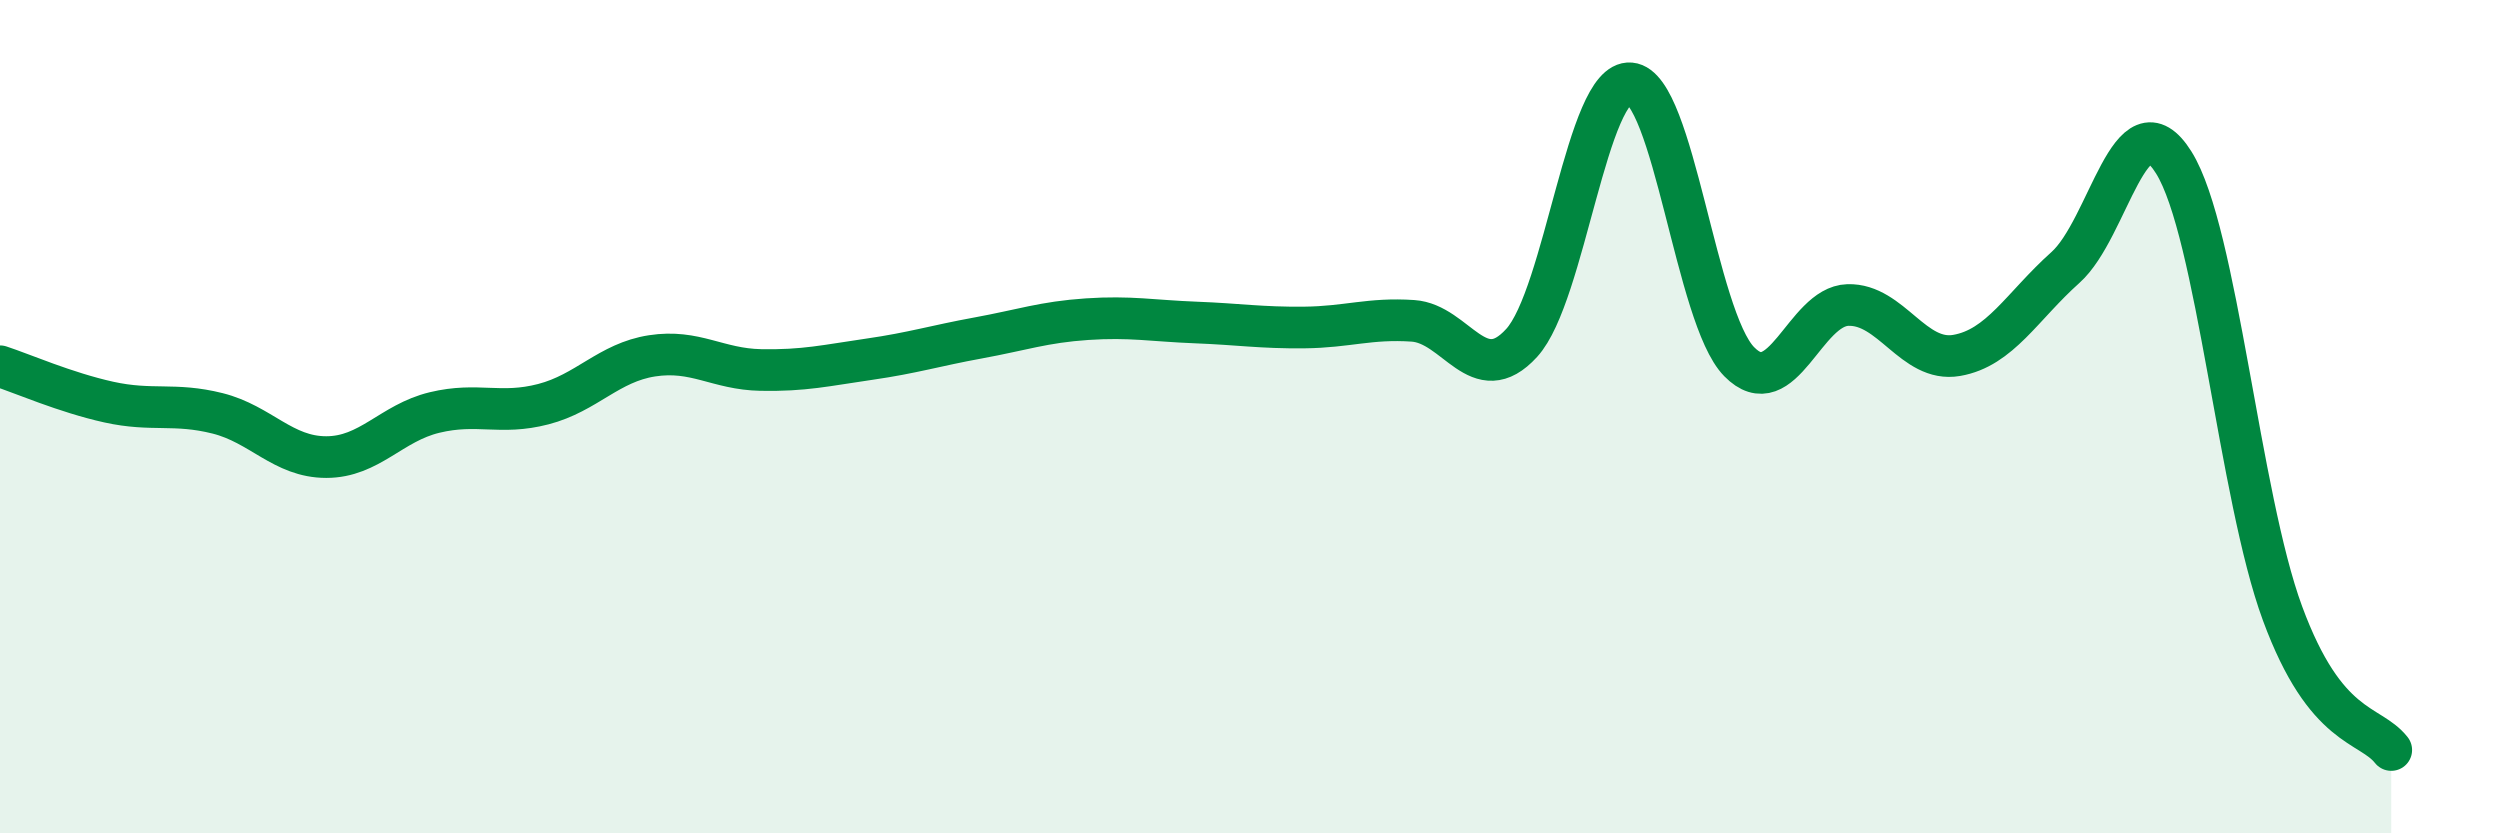
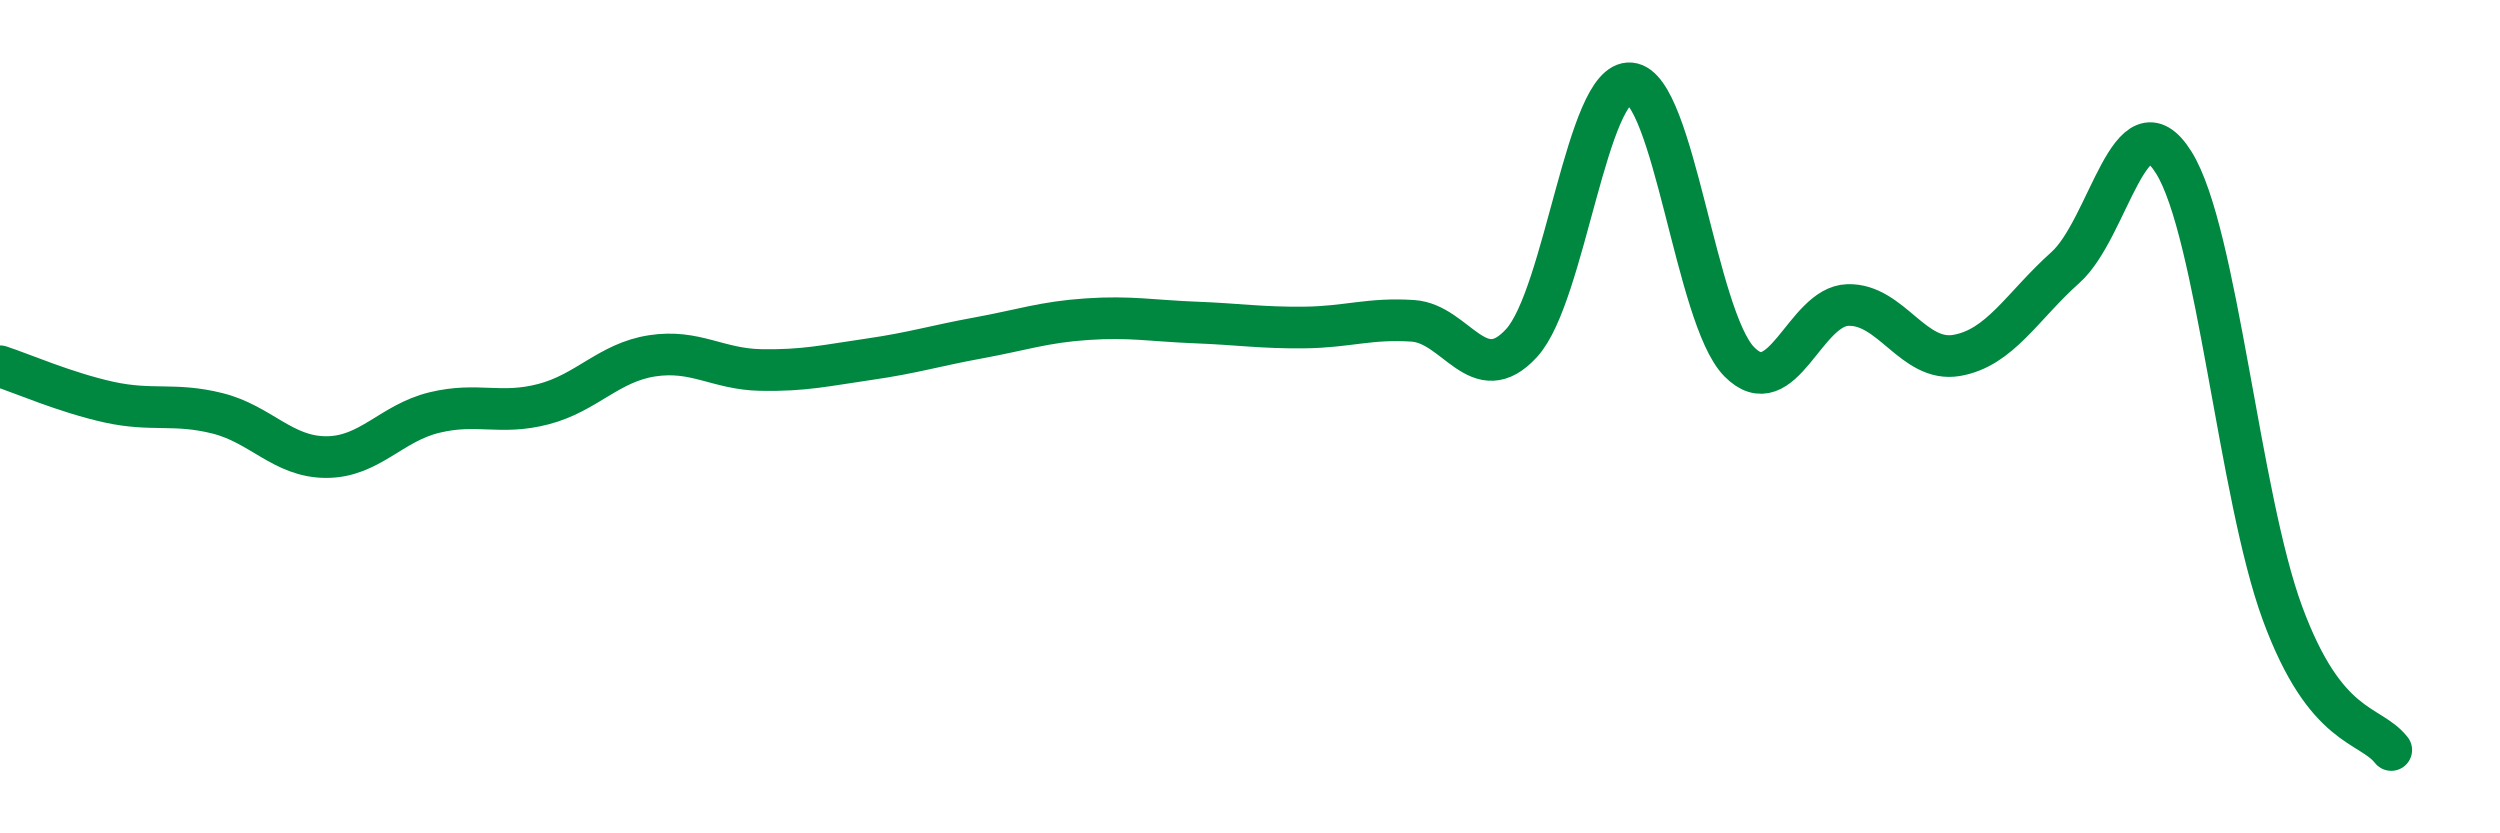
<svg xmlns="http://www.w3.org/2000/svg" width="60" height="20" viewBox="0 0 60 20">
-   <path d="M 0,8.79 C 0.52,8.96 1.57,9.42 2.61,9.65 C 3.65,9.88 4.18,9.66 5.22,9.92 C 6.26,10.18 6.79,10.97 7.83,10.97 C 8.87,10.97 9.39,10.15 10.43,9.9 C 11.47,9.65 12,9.97 13.04,9.7 C 14.08,9.43 14.61,8.7 15.65,8.54 C 16.69,8.38 17.22,8.86 18.26,8.88 C 19.3,8.9 19.83,8.77 20.87,8.62 C 21.91,8.47 22.44,8.3 23.48,8.11 C 24.52,7.92 25.05,7.73 26.09,7.66 C 27.13,7.59 27.66,7.7 28.7,7.74 C 29.74,7.78 30.26,7.87 31.3,7.86 C 32.34,7.85 32.87,7.63 33.91,7.7 C 34.95,7.77 35.48,9.37 36.52,8.23 C 37.56,7.09 38.09,1.91 39.13,2 C 40.17,2.09 40.7,7.62 41.74,8.68 C 42.78,9.74 43.31,7.35 44.35,7.32 C 45.39,7.29 45.92,8.71 46.96,8.53 C 48,8.35 48.53,7.35 49.57,6.42 C 50.61,5.49 51.13,2.24 52.17,3.9 C 53.21,5.56 53.74,11.9 54.78,14.72 C 55.82,17.54 56.87,17.34 57.39,18L57.39 20L0 20Z" fill="#008740" opacity="0.1" stroke-linecap="round" stroke-linejoin="round" />
  <path d="M 0,8.79 C 0.52,8.96 1.57,9.42 2.61,9.65 C 3.65,9.88 4.18,9.66 5.22,9.92 C 6.26,10.18 6.79,10.97 7.83,10.97 C 8.87,10.97 9.39,10.15 10.43,9.9 C 11.47,9.65 12,9.97 13.04,9.7 C 14.08,9.43 14.61,8.7 15.65,8.54 C 16.69,8.38 17.22,8.86 18.26,8.88 C 19.3,8.9 19.83,8.77 20.87,8.62 C 21.91,8.47 22.44,8.3 23.48,8.11 C 24.52,7.92 25.05,7.73 26.09,7.66 C 27.13,7.59 27.66,7.7 28.7,7.74 C 29.74,7.78 30.26,7.87 31.3,7.86 C 32.34,7.85 32.87,7.63 33.91,7.7 C 34.95,7.77 35.48,9.37 36.52,8.23 C 37.56,7.09 38.09,1.91 39.13,2 C 40.17,2.09 40.7,7.62 41.74,8.68 C 42.78,9.74 43.31,7.35 44.35,7.32 C 45.39,7.29 45.92,8.71 46.96,8.53 C 48,8.35 48.53,7.35 49.57,6.42 C 50.61,5.49 51.13,2.24 52.17,3.9 C 53.21,5.56 53.74,11.9 54.78,14.72 C 55.82,17.54 56.87,17.34 57.39,18" stroke="#008740" stroke-width="1" fill="none" stroke-linecap="round" stroke-linejoin="round" />
</svg>